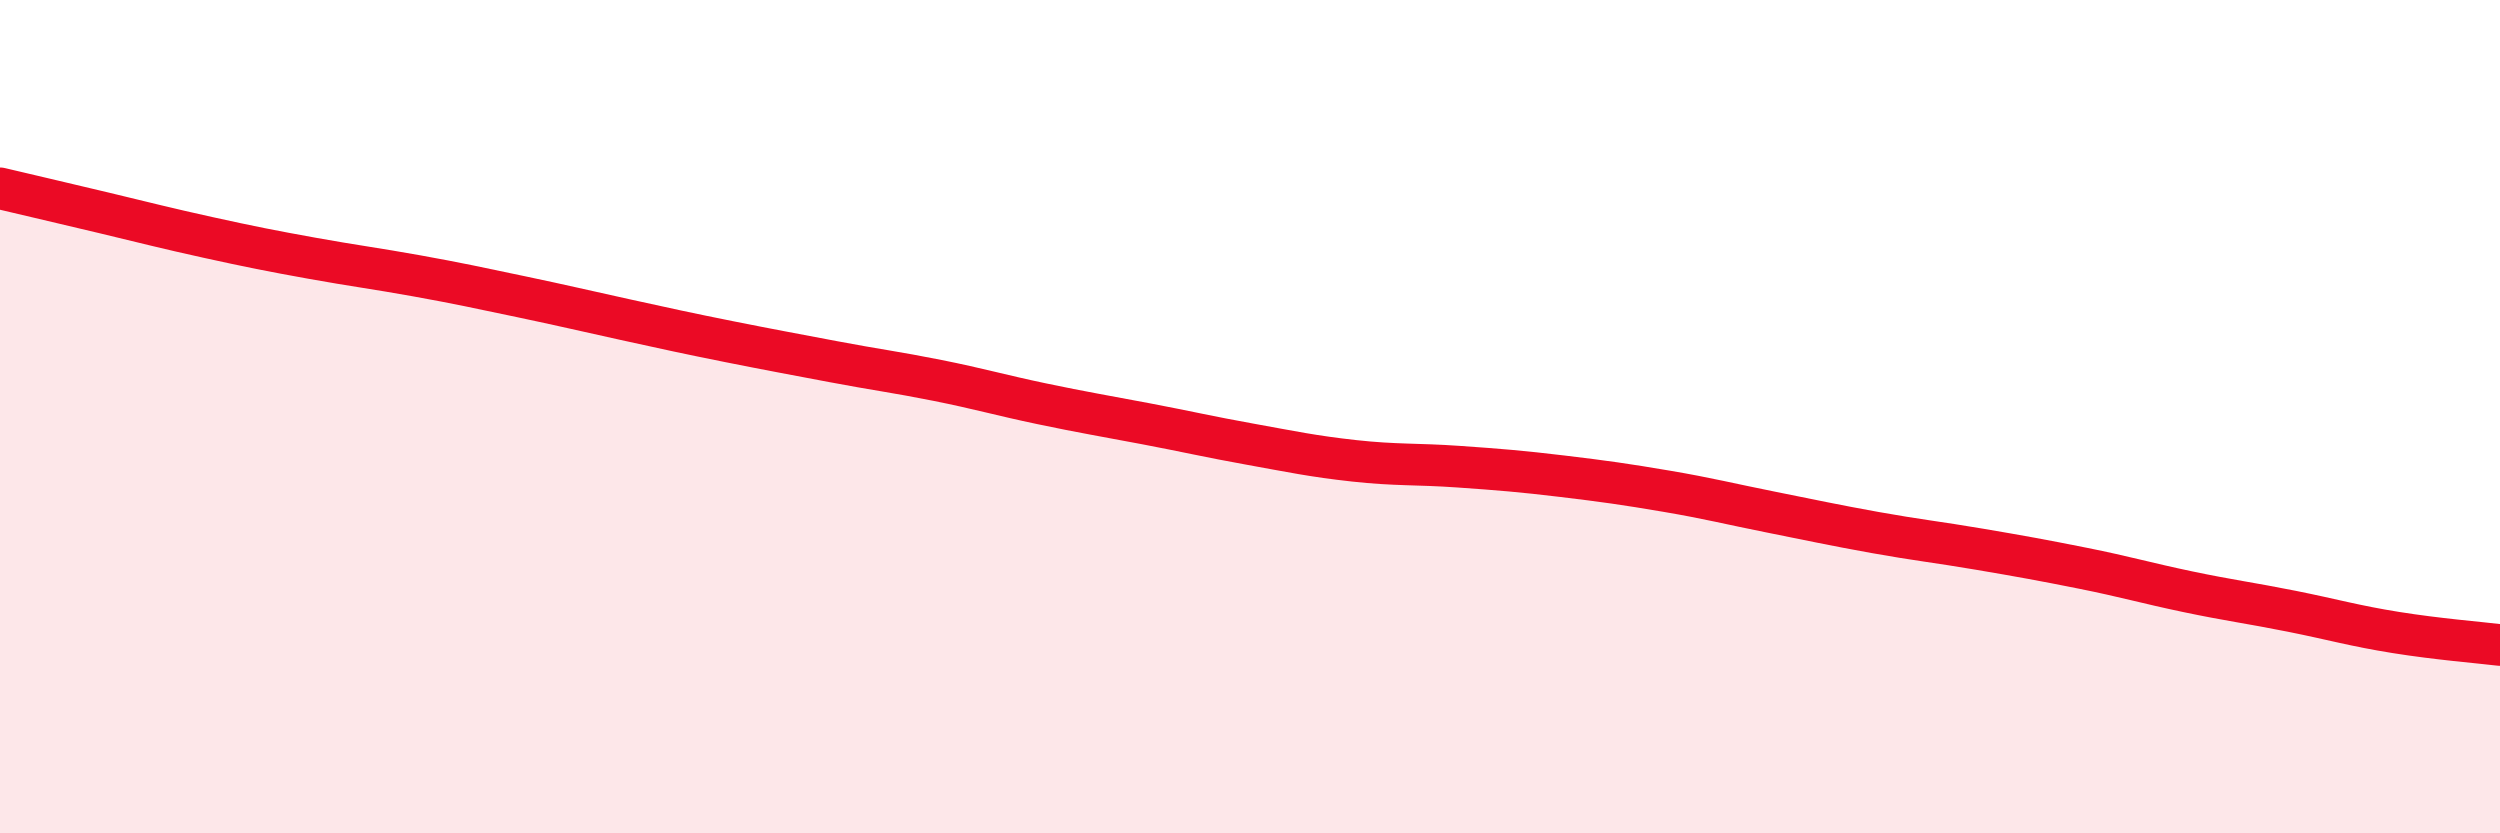
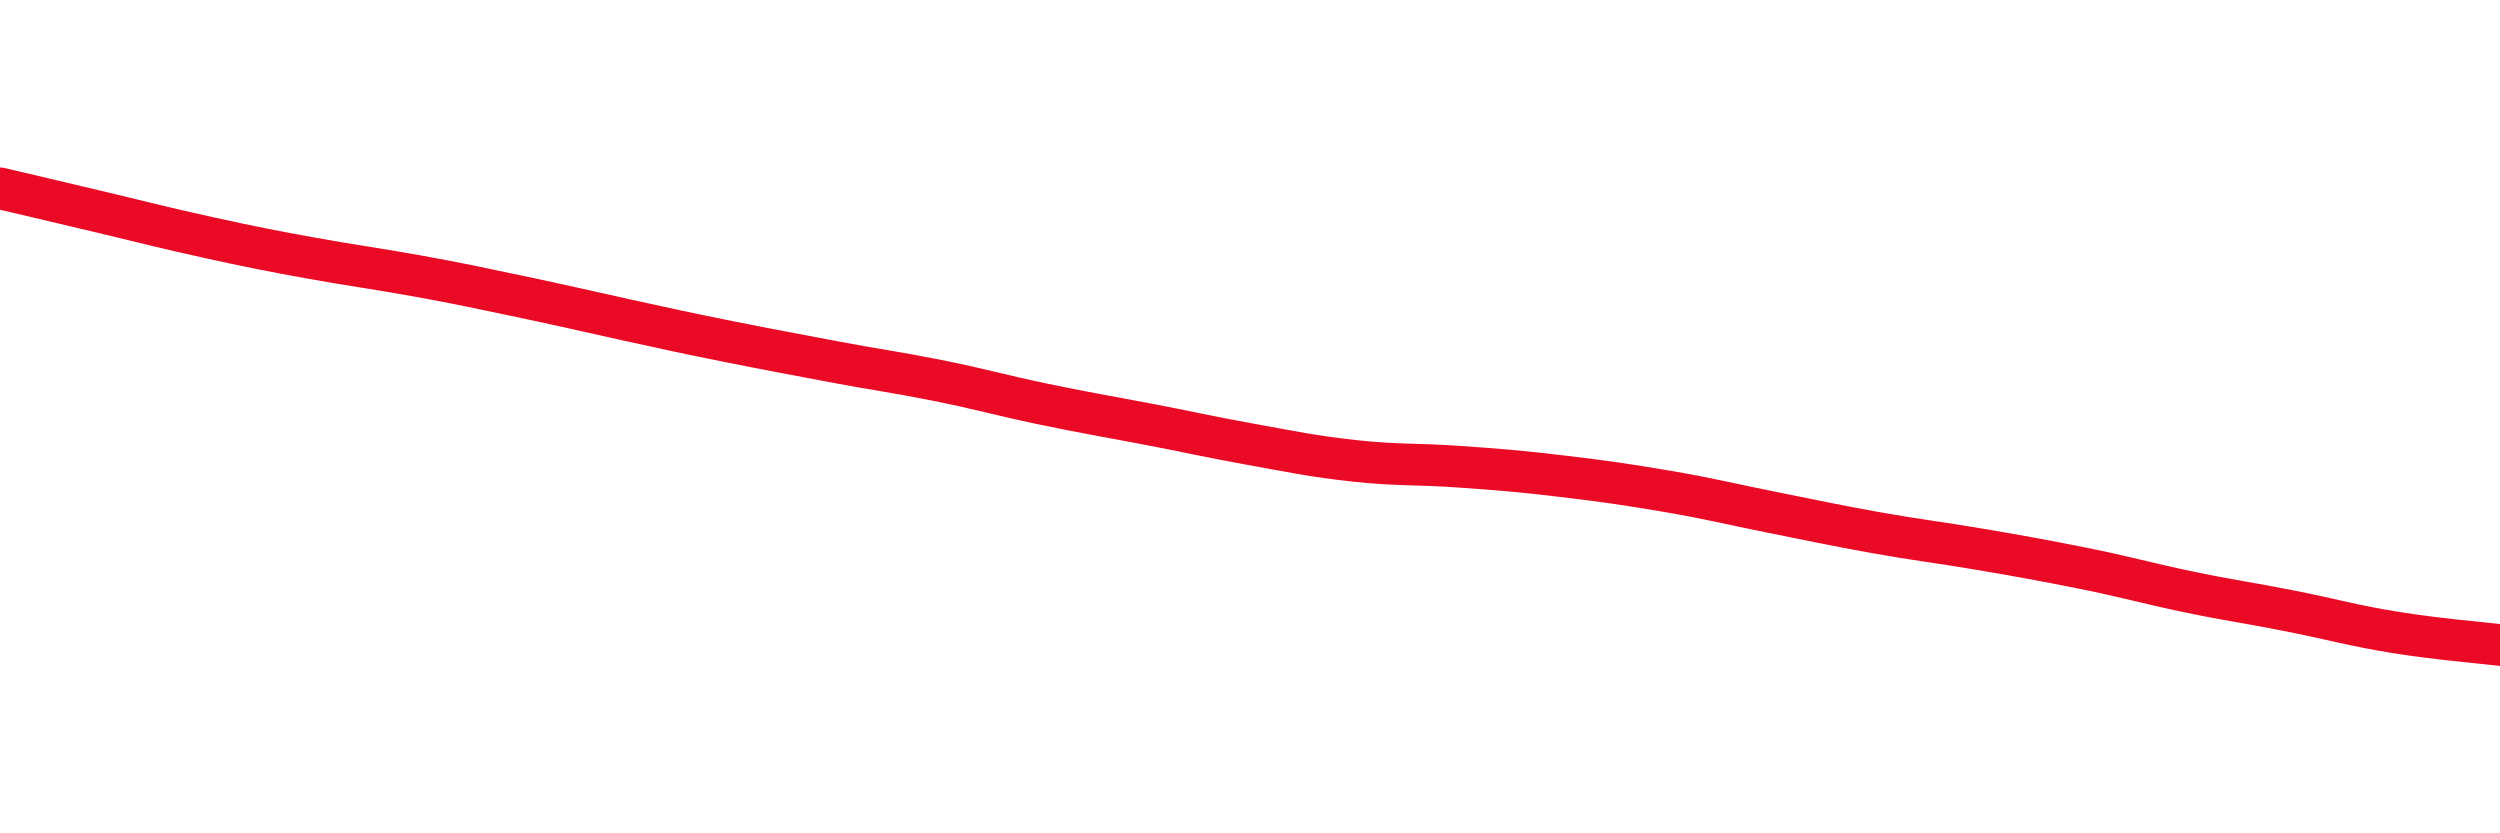
<svg xmlns="http://www.w3.org/2000/svg" width="60" height="20" viewBox="0 0 60 20">
-   <path d="M 0,4.52 C 0.5,4.64 1.5,4.87 2.5,5.11 C 3.5,5.35 4,5.48 5,5.7 C 6,5.92 6.5,6.02 7.5,6.2 C 8.5,6.38 9,6.44 10,6.62 C 11,6.8 11.5,6.91 12.5,7.12 C 13.5,7.33 14,7.45 15,7.67 C 16,7.89 16.5,8 17.5,8.2 C 18.5,8.4 19,8.49 20,8.68 C 21,8.87 21.5,8.93 22.5,9.13 C 23.5,9.33 24,9.48 25,9.69 C 26,9.9 26.5,9.98 27.5,10.17 C 28.5,10.36 29,10.48 30,10.66 C 31,10.84 31.5,10.95 32.5,11.06 C 33.5,11.17 34,11.13 35,11.2 C 36,11.27 36.5,11.31 37.5,11.43 C 38.5,11.55 39,11.62 40,11.79 C 41,11.96 41.5,12.09 42.5,12.29 C 43.5,12.49 44,12.6 45,12.78 C 46,12.96 46.5,13.01 47.5,13.18 C 48.5,13.35 49,13.44 50,13.64 C 51,13.84 51.5,13.99 52.5,14.2 C 53.5,14.41 54,14.47 55,14.67 C 56,14.87 56.5,15.02 57.5,15.18 C 58.5,15.34 59.5,15.42 60,15.48L60 20L0 20Z" fill="#EB0A25" opacity="0.1" stroke-linecap="round" stroke-linejoin="round" />
  <path d="M 0,4.52 C 0.5,4.64 1.5,4.87 2.5,5.11 C 3.5,5.35 4,5.48 5,5.7 C 6,5.92 6.5,6.02 7.5,6.2 C 8.5,6.38 9,6.44 10,6.62 C 11,6.8 11.5,6.91 12.5,7.12 C 13.5,7.33 14,7.45 15,7.67 C 16,7.89 16.5,8 17.5,8.2 C 18.5,8.4 19,8.49 20,8.68 C 21,8.87 21.5,8.93 22.5,9.13 C 23.5,9.33 24,9.48 25,9.69 C 26,9.9 26.5,9.98 27.5,10.17 C 28.5,10.36 29,10.48 30,10.66 C 31,10.84 31.5,10.95 32.5,11.06 C 33.5,11.17 34,11.13 35,11.2 C 36,11.27 36.5,11.31 37.5,11.43 C 38.5,11.55 39,11.62 40,11.79 C 41,11.96 41.5,12.09 42.5,12.29 C 43.5,12.49 44,12.6 45,12.78 C 46,12.96 46.5,13.01 47.5,13.18 C 48.5,13.35 49,13.44 50,13.64 C 51,13.84 51.5,13.99 52.5,14.2 C 53.5,14.41 54,14.47 55,14.67 C 56,14.87 56.5,15.02 57.5,15.18 C 58.5,15.34 59.5,15.42 60,15.48" stroke="#EB0A25" stroke-width="1" fill="none" stroke-linecap="round" stroke-linejoin="round" />
</svg>